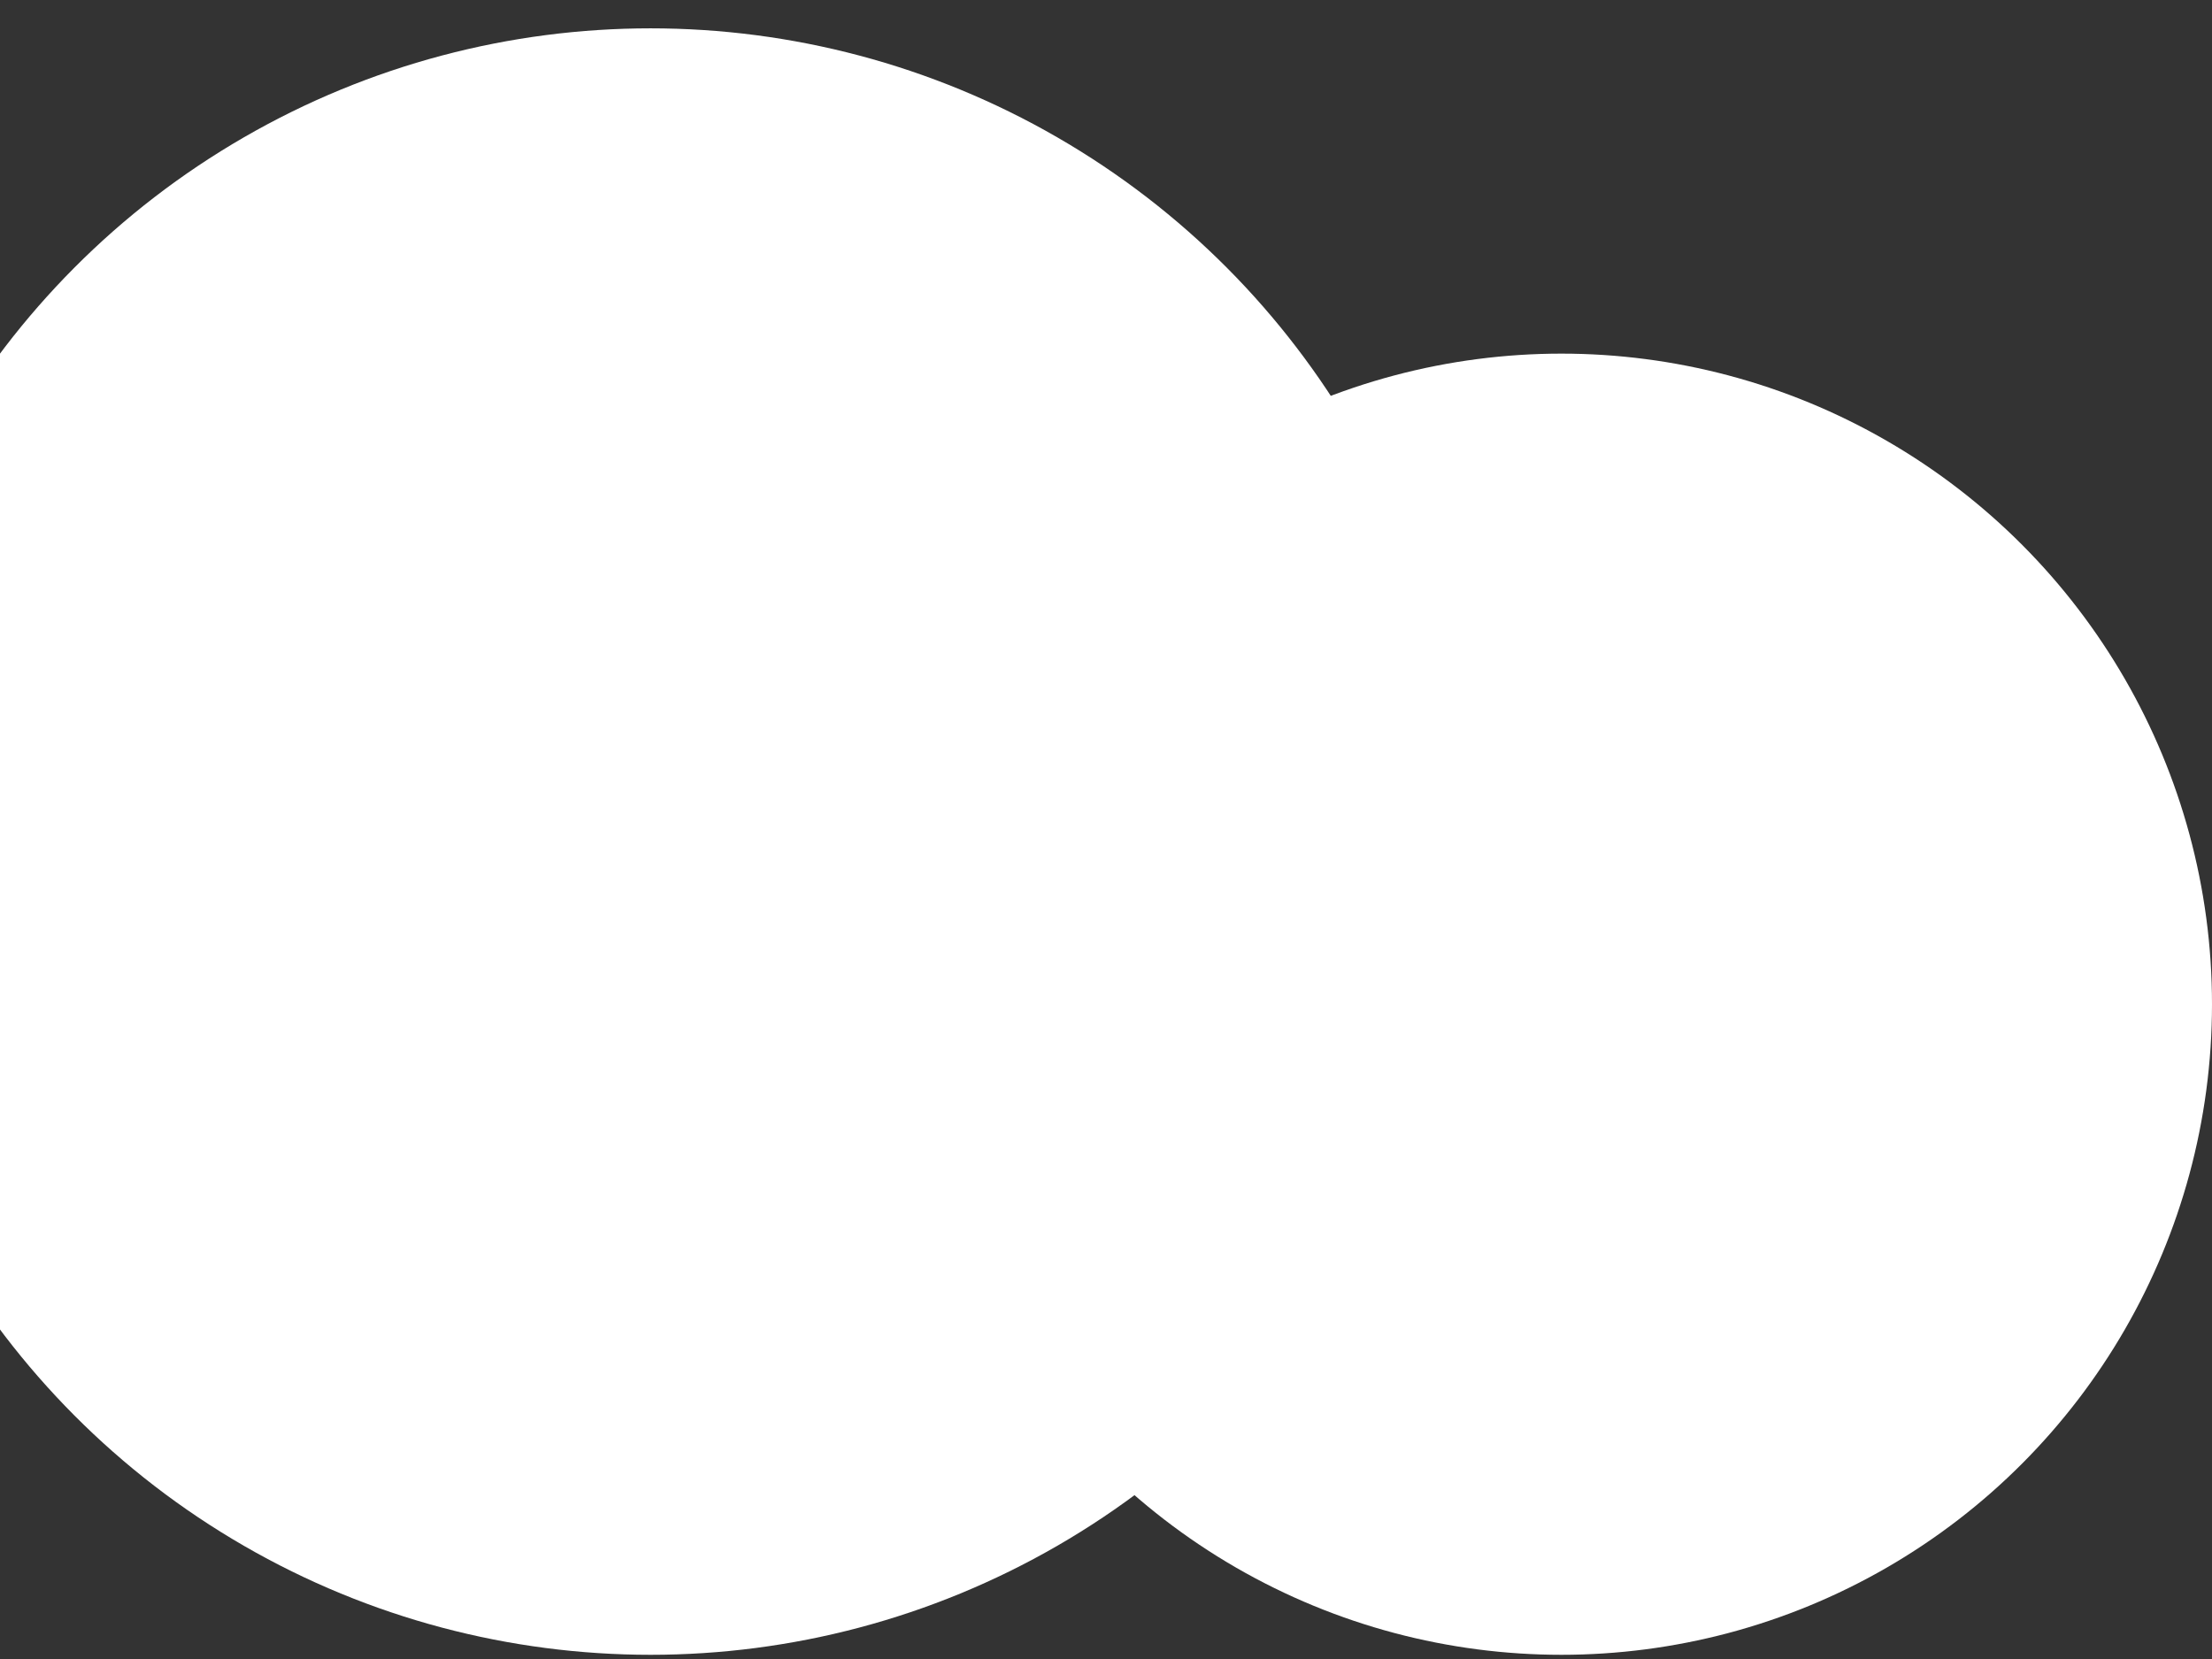
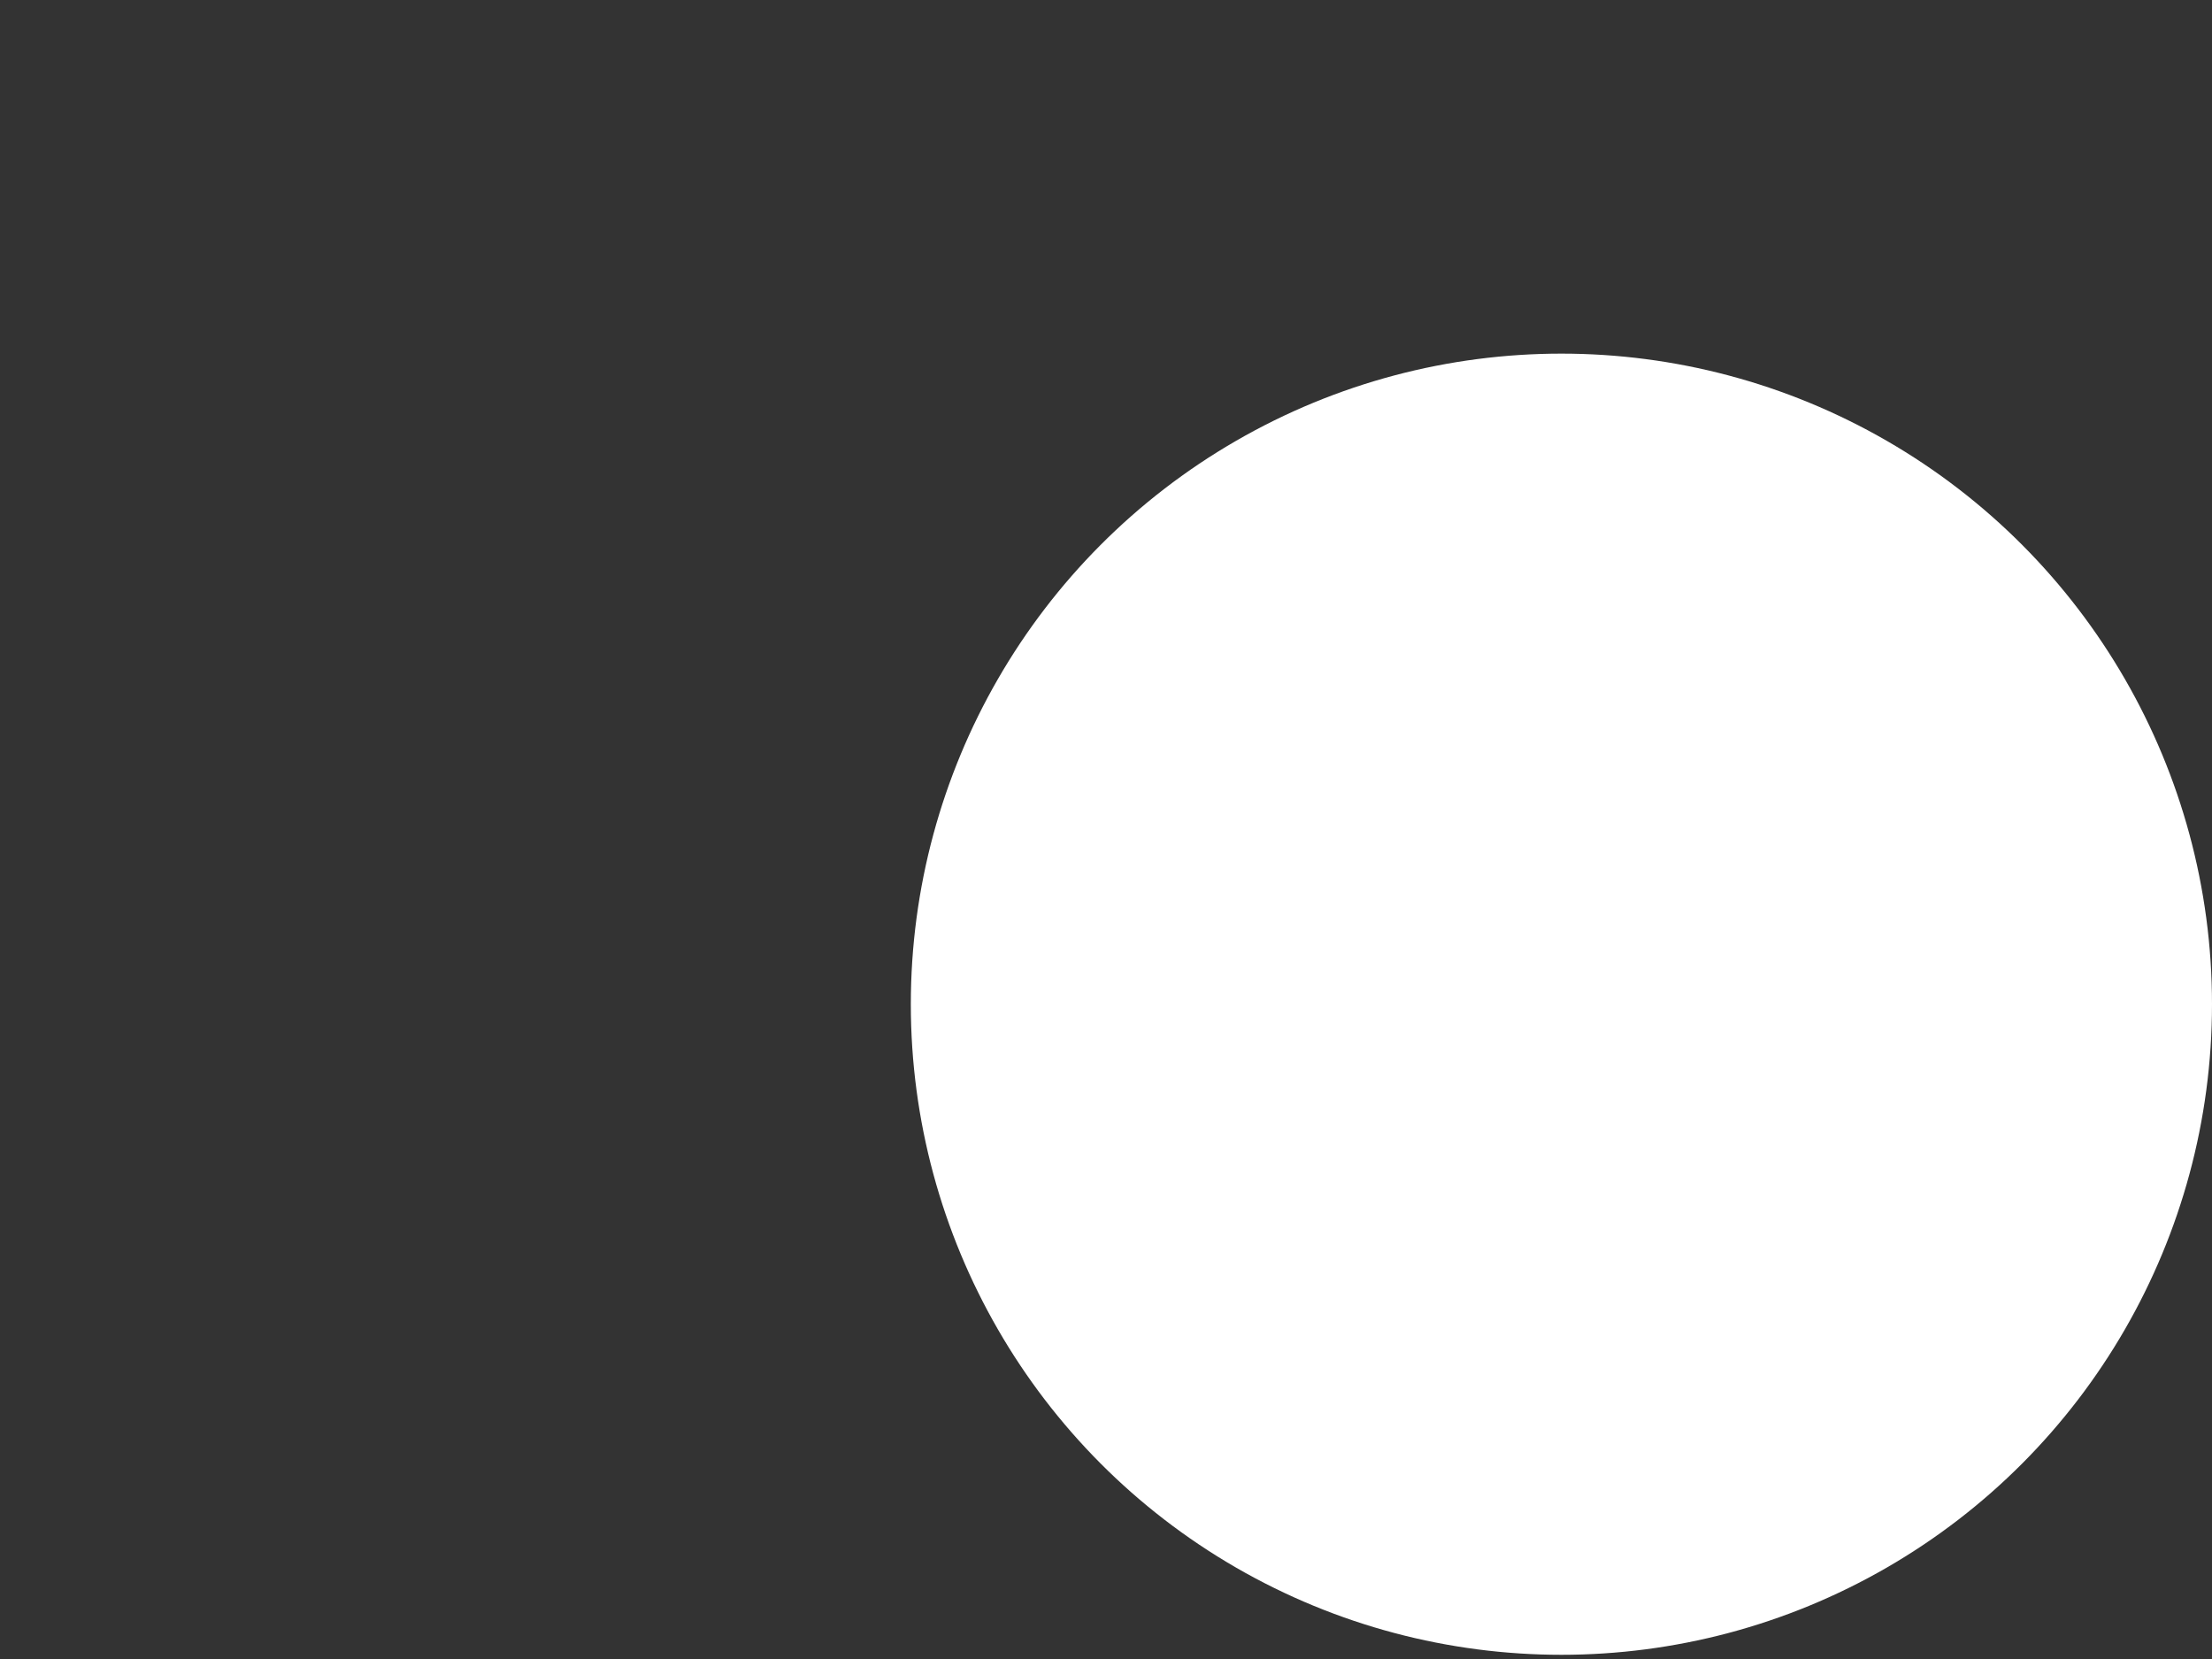
<svg xmlns="http://www.w3.org/2000/svg" width="68" height="51" viewBox="0 0 68 51" fill="none">
  <rect x="0" y="0" width="68" height="51" fill="#333333" stroke="none" />
-   <circle cx="20" cy="25.871" r="25" fill="white" />
  <circle cx="48" cy="30.871" r="20" fill="white" />
</svg>